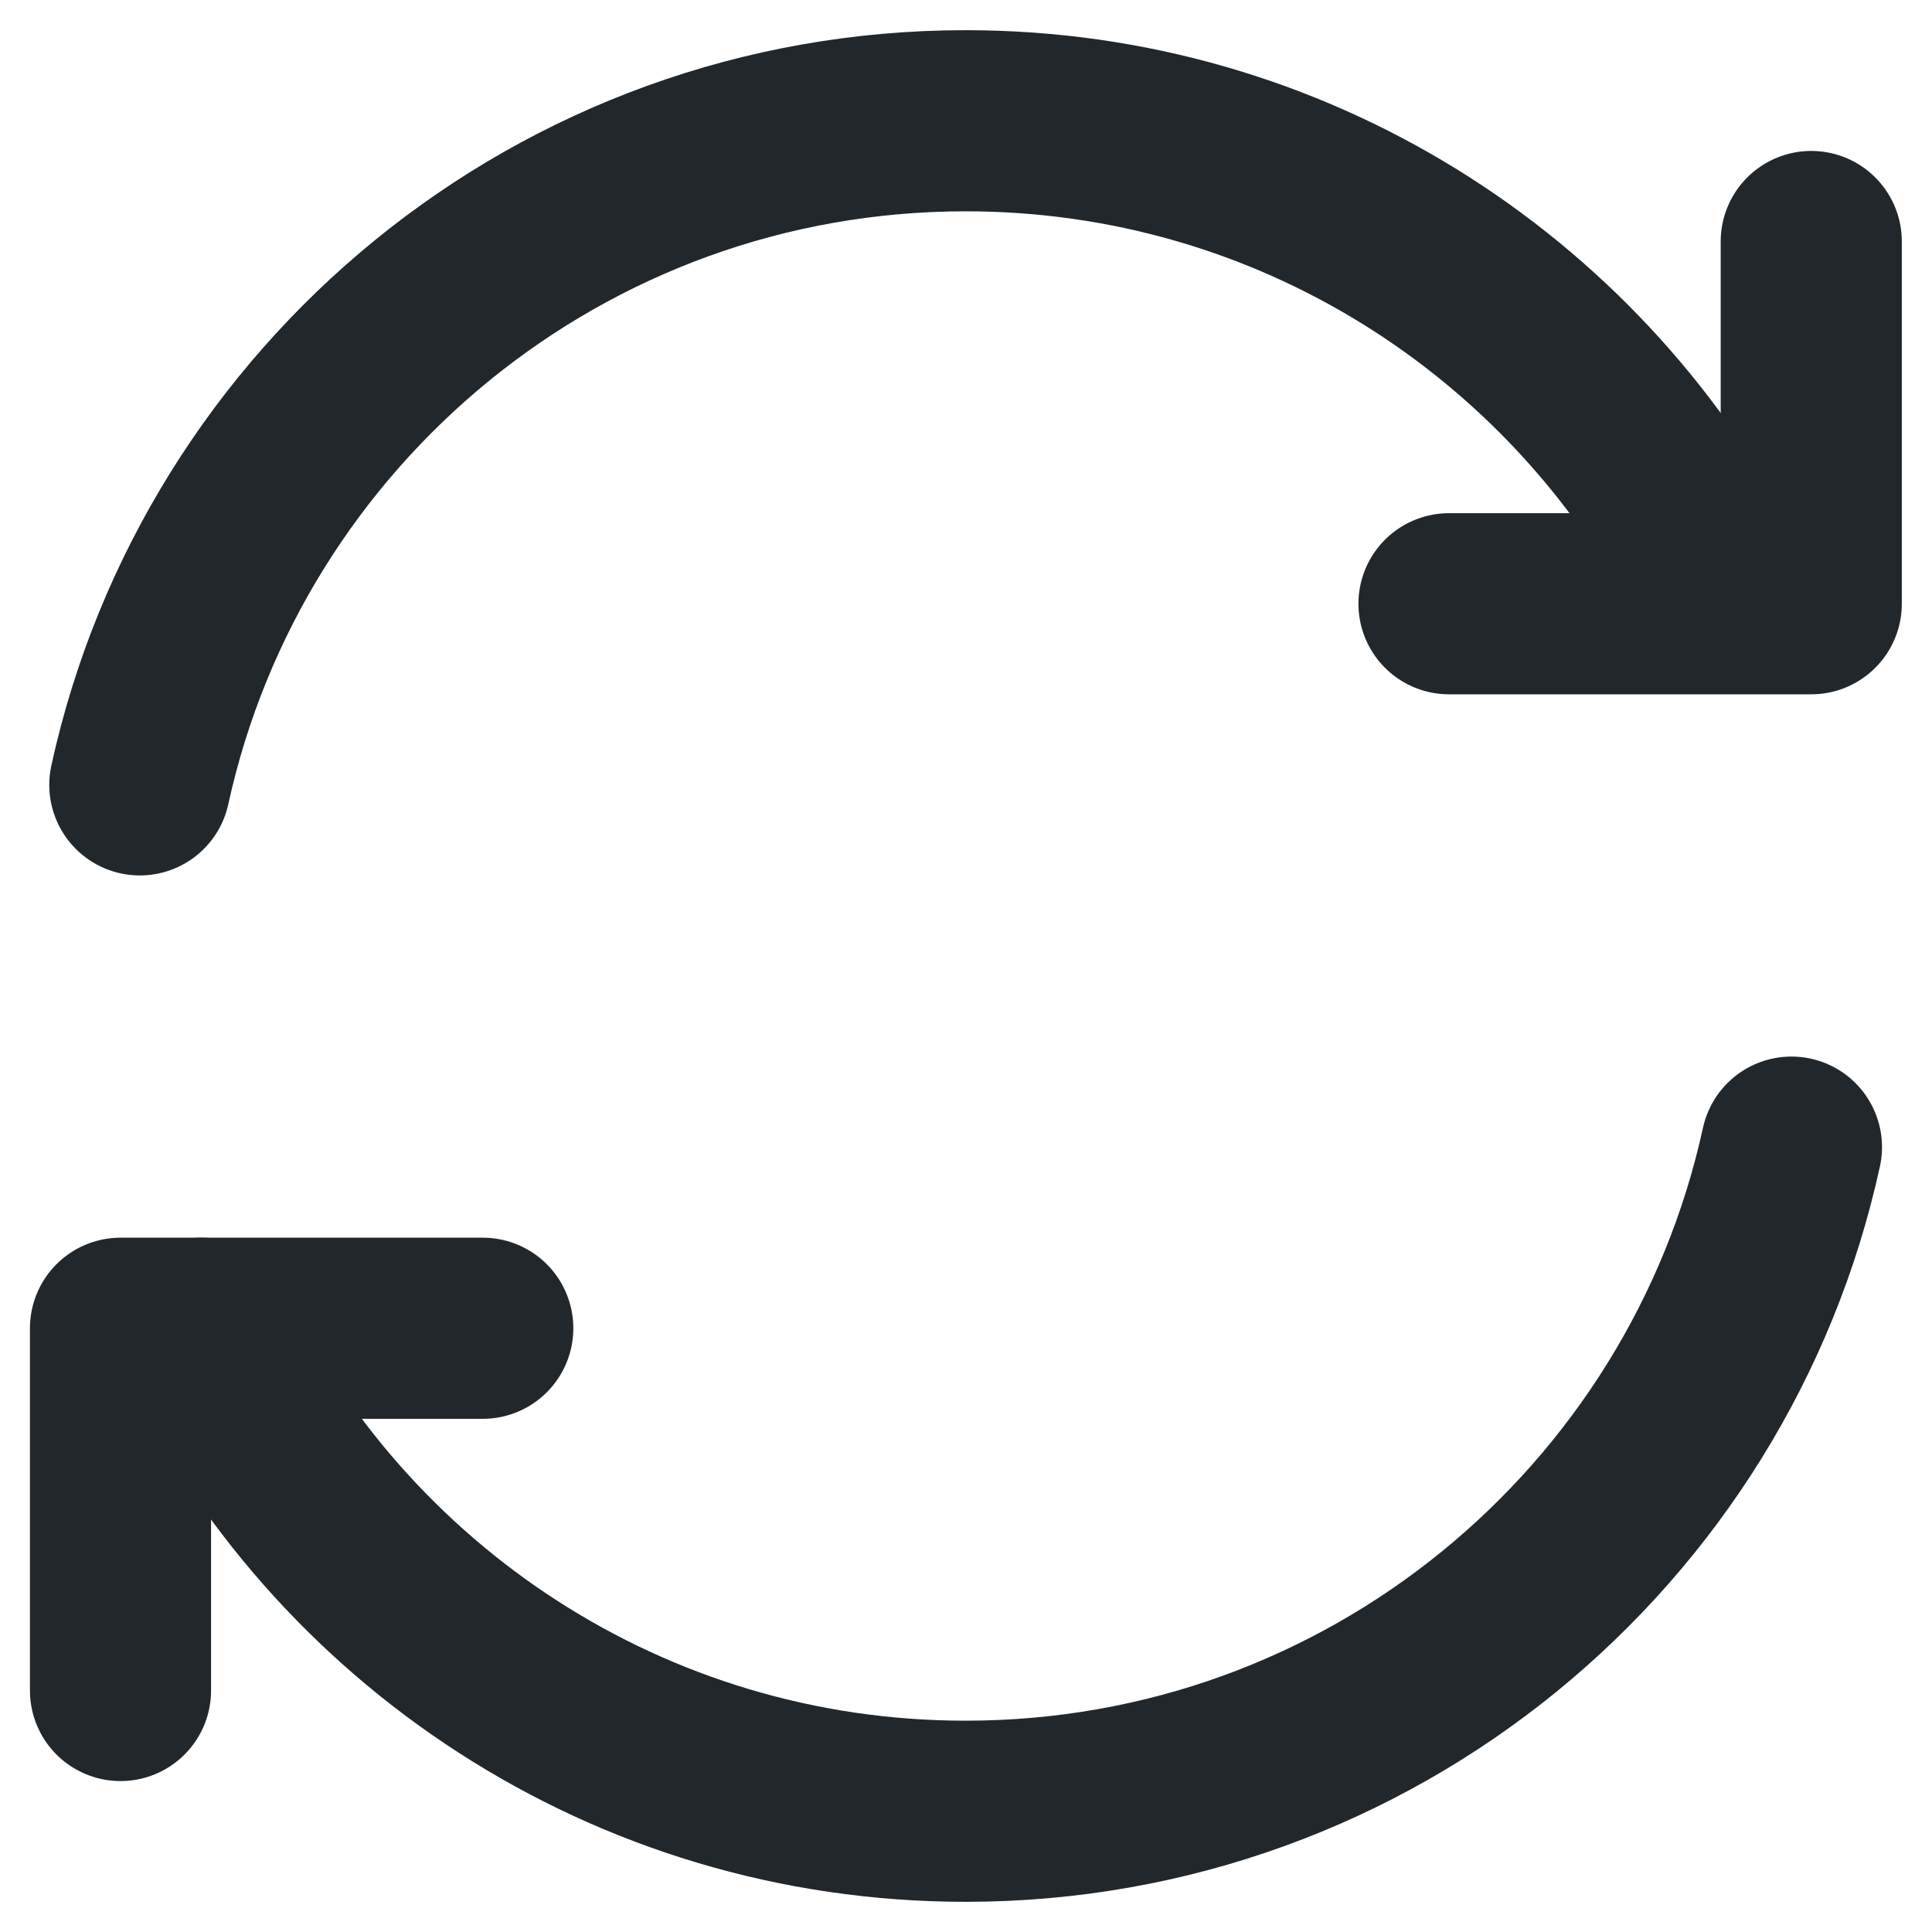
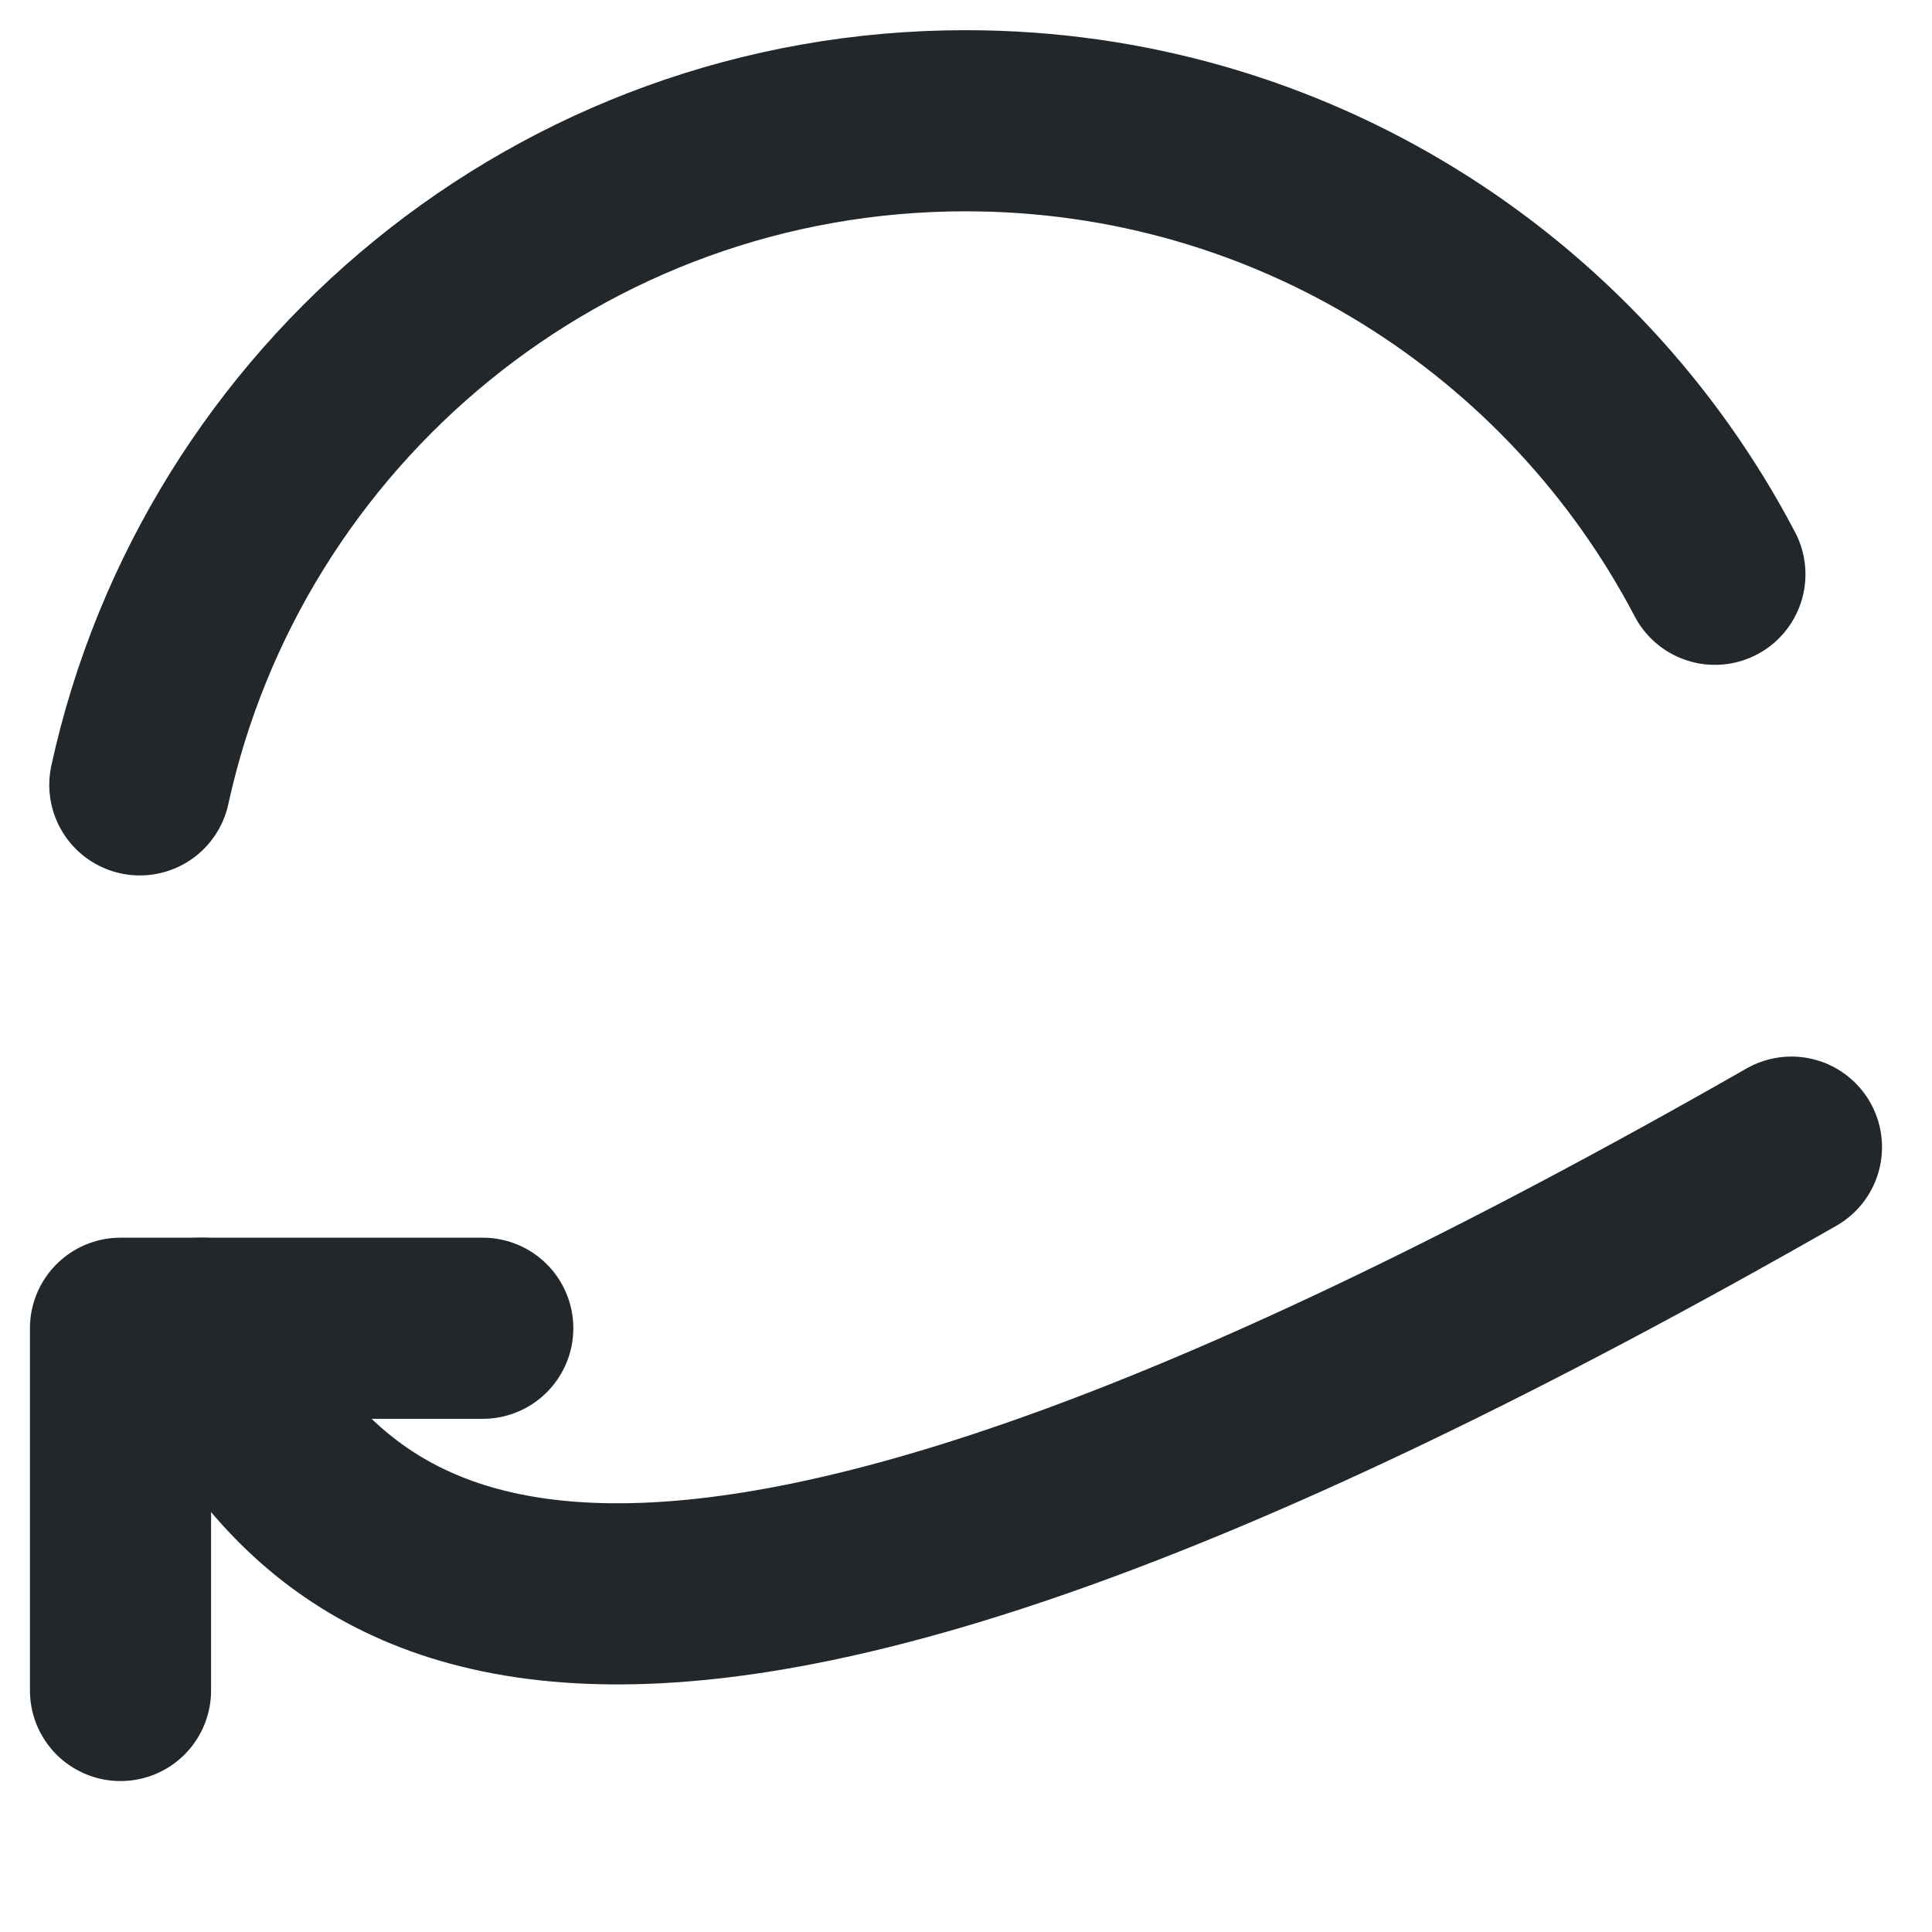
<svg xmlns="http://www.w3.org/2000/svg" width="16" height="16" viewBox="0 0 16 16" fill="none">
-   <path d="M14.836 9.5C14.149 12.645 11.348 15 7.997 15C5.205 15 2.794 13.365 1.671 11M1.158 6.5C1.845 3.355 4.646 1 7.997 1C10.693 1 13.032 2.523 14.202 4.756" stroke="#22272B" stroke-width="1.5" stroke-linecap="round" stroke-linejoin="round" />
-   <path d="M12 5L15 5L15 2" stroke="#22272B" stroke-width="1.5" stroke-linecap="round" stroke-linejoin="round" />
+   <path d="M14.836 9.5C5.205 15 2.794 13.365 1.671 11M1.158 6.5C1.845 3.355 4.646 1 7.997 1C10.693 1 13.032 2.523 14.202 4.756" stroke="#22272B" stroke-width="1.5" stroke-linecap="round" stroke-linejoin="round" />
  <path d="M3.998 11L0.998 11L0.998 14" stroke="#22272B" stroke-width="1.5" stroke-linecap="round" stroke-linejoin="round" />
</svg>